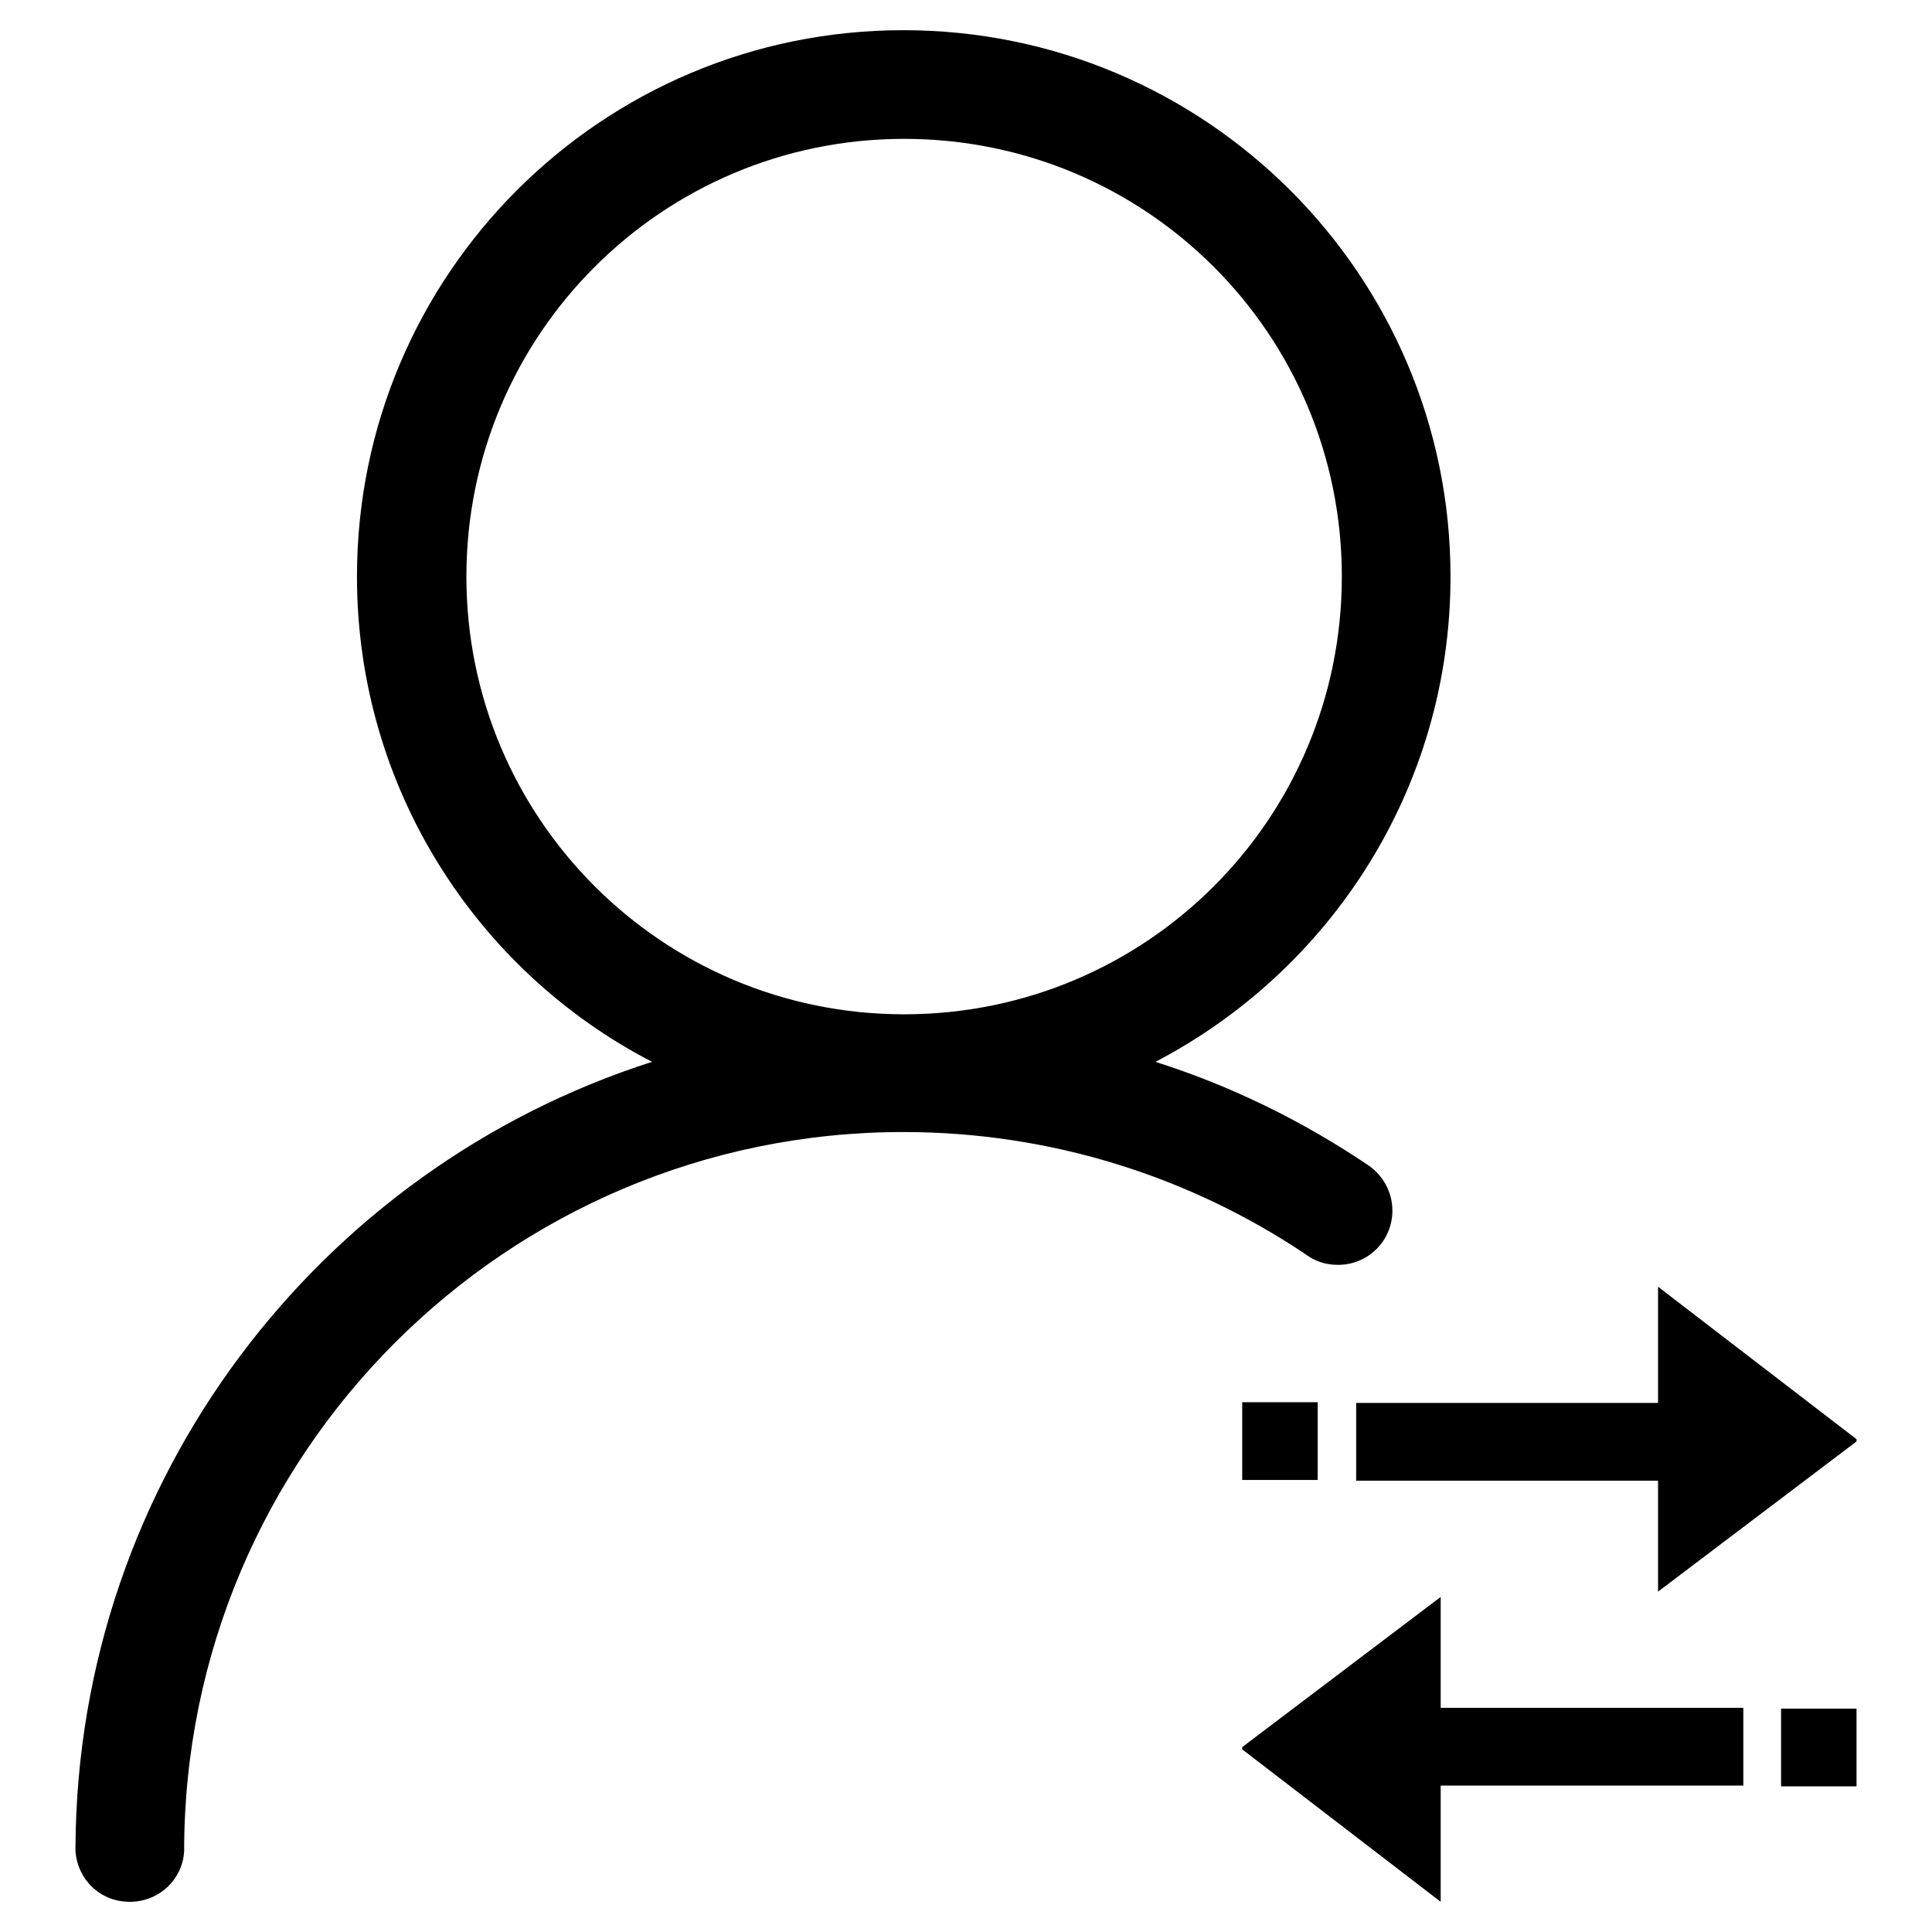
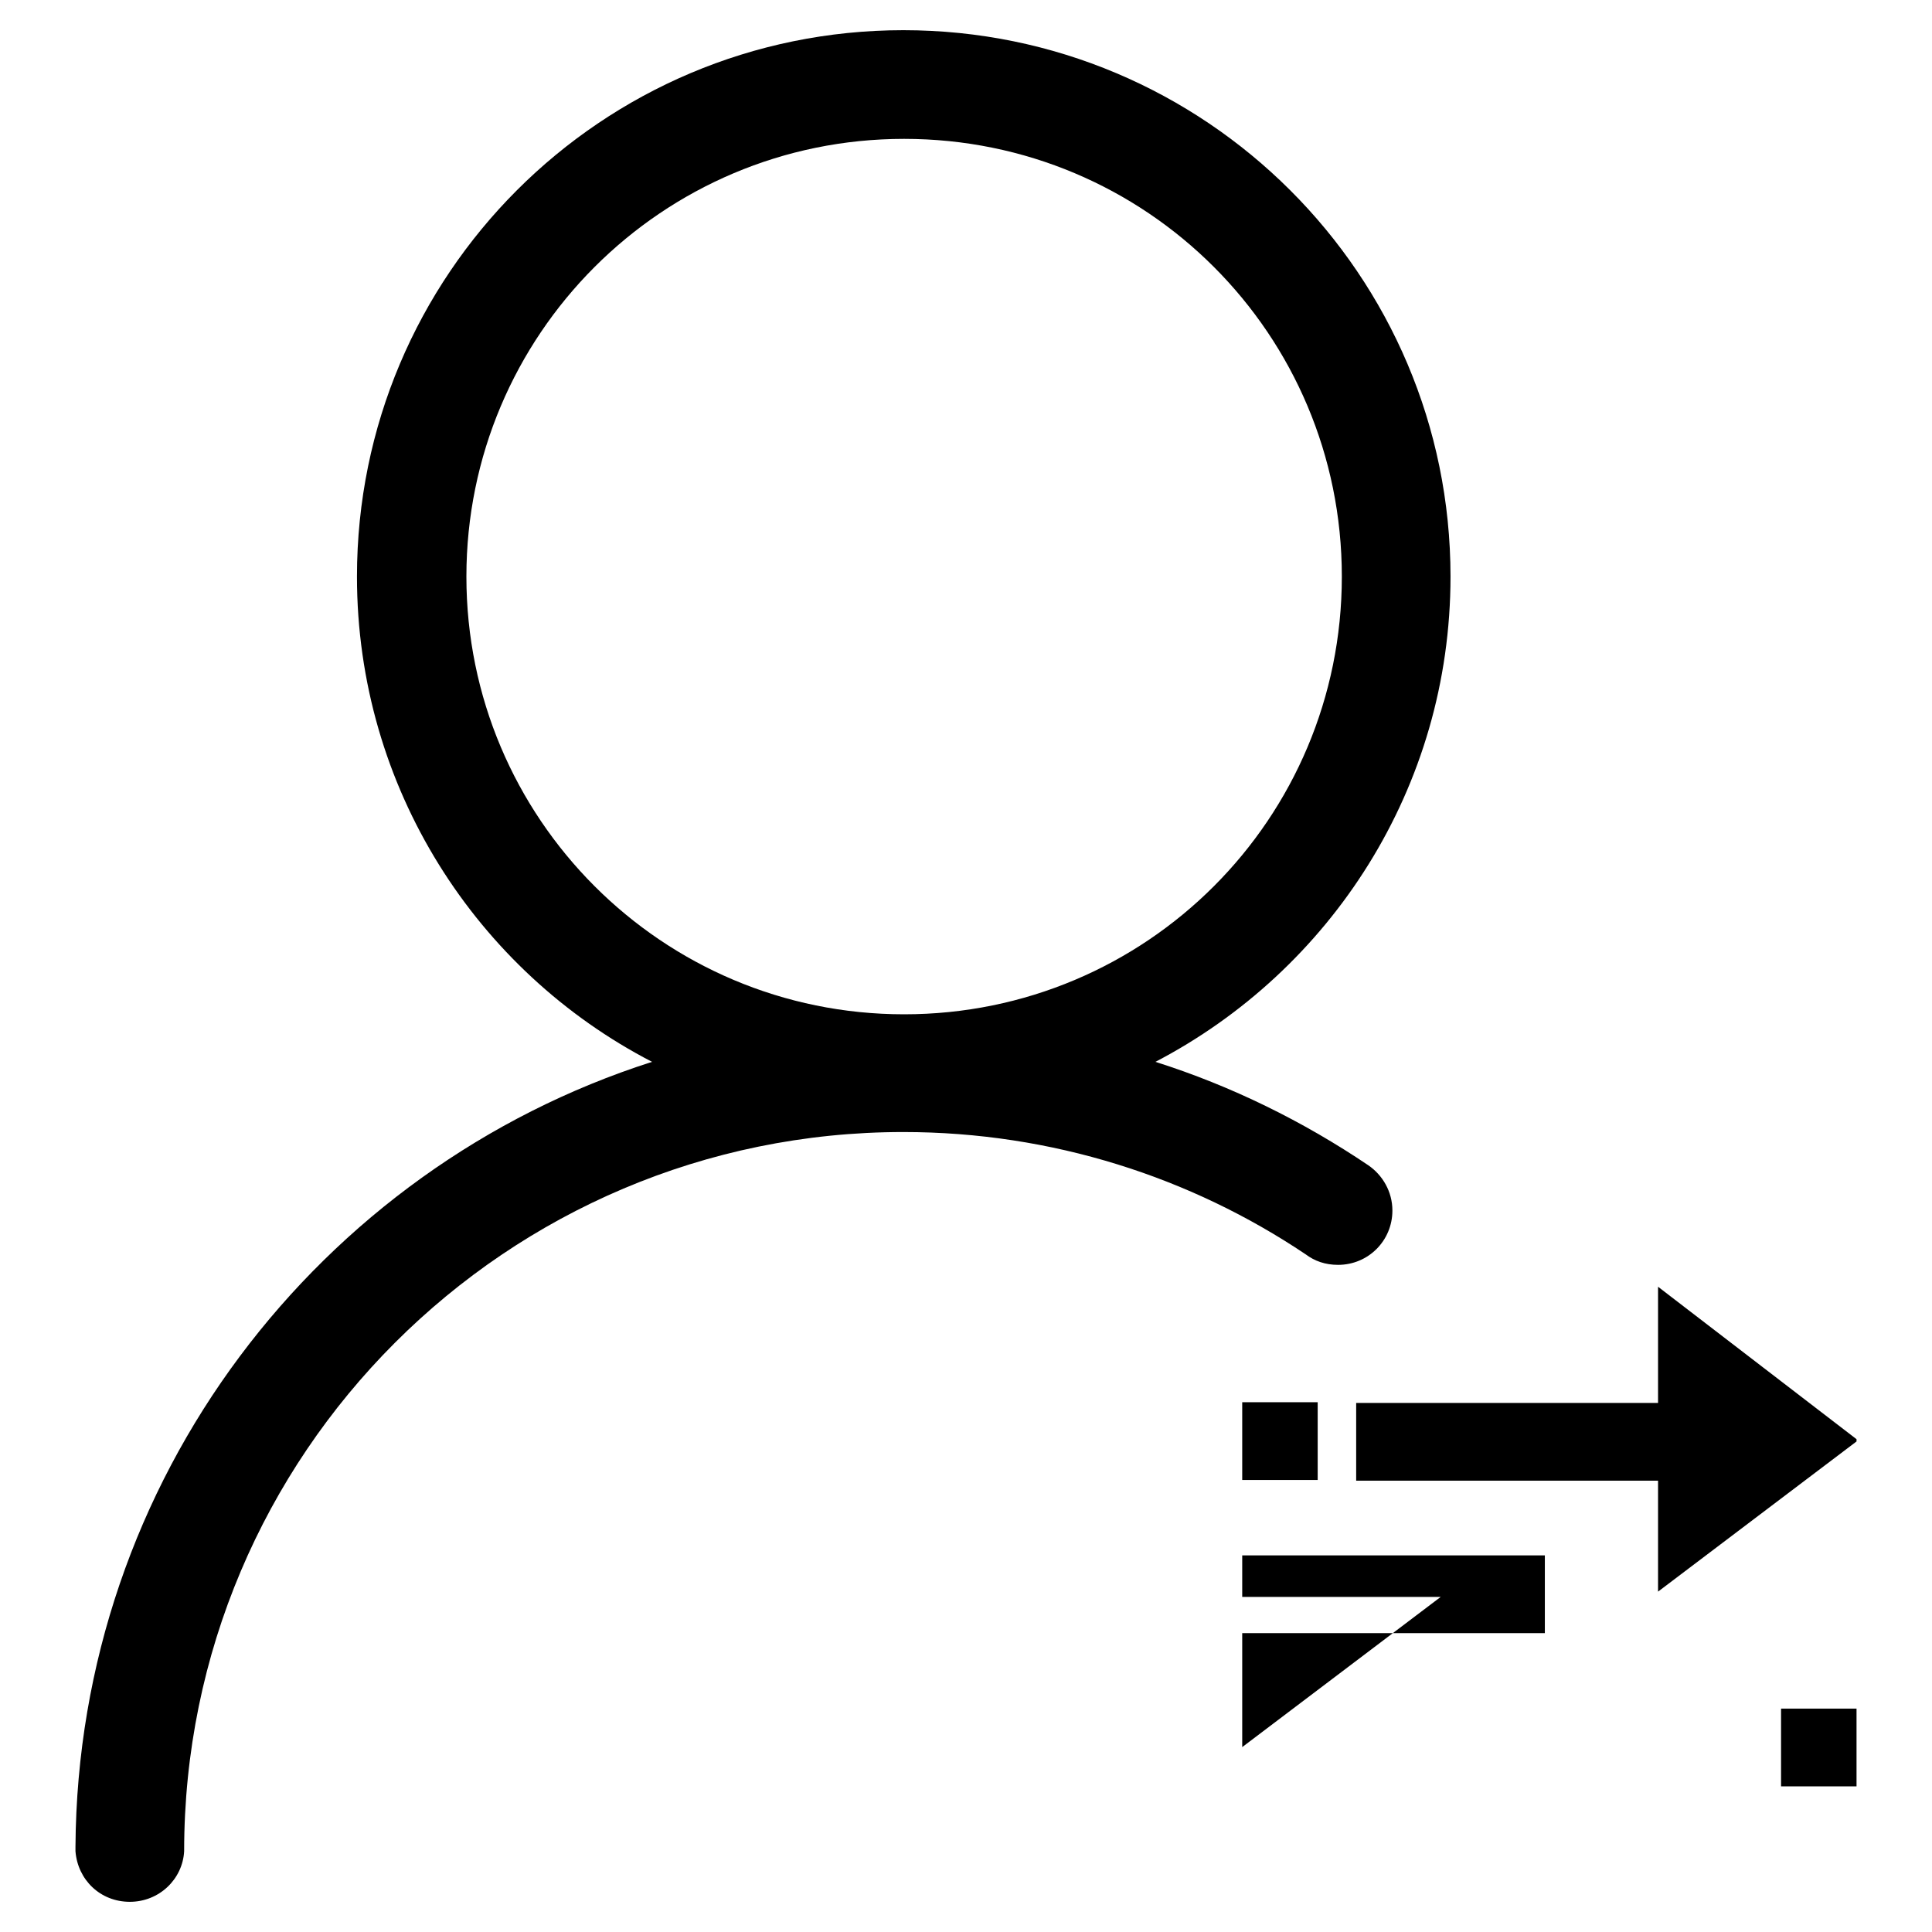
<svg xmlns="http://www.w3.org/2000/svg" version="1.1" x="0px" y="0px" viewBox="0 0 256 256" enable-background="new 0 0 256 256" xml:space="preserve">
  <g>
    <g>
-       <path fill="#000000" d="M173,166.2c1.2,0.9,2.6,1.4,4.3,1.4c4,0,7.2-3.2,7.2-7.2c0-2.5-1.3-4.7-3.2-6l0,0c-8.6-5.8-18.1-10.5-28.2-13.7c23.2-12.1,39.1-36.3,39.1-64.3c0-40-32.5-72.4-72.5-72.4S47.3,36.4,47.3,76.4c0,28,15.9,52.3,39.1,64.3C42.3,154.8,10.3,196,10,244.7c0,0.1,0,0.6,0,0.6c0.3,3.8,3.3,6.7,7.2,6.7s7-3,7.2-6.7c0-52.6,42.7-95.3,95.3-95.3C139.4,150,157.8,156,173,166.2L173,166.2L173,166.2z M61.8,76.4c0-32,25.9-58,58-58s58,25.9,58,58s-25.9,58-58,58C87.7,134.4,61.8,108.4,61.8,76.4L61.8,76.4z M164.6,185.8h10v10.3h-10L164.6,185.8L164.6,185.8z M219.7,210.9l26.3-19.9v-0.3l-26.3-20.2v15.4h-40v10.3h40V210.9z M236,226.4h10v10.3h-10V226.4L236,226.4z M190.9,211.6l-26.3,19.9v0.3l26.3,20.2v-15.4h40.1v-10.3h-40.1V211.6z" />
+       <path fill="#000000" d="M173,166.2c1.2,0.9,2.6,1.4,4.3,1.4c4,0,7.2-3.2,7.2-7.2c0-2.5-1.3-4.7-3.2-6l0,0c-8.6-5.8-18.1-10.5-28.2-13.7c23.2-12.1,39.1-36.3,39.1-64.3c0-40-32.5-72.4-72.5-72.4S47.3,36.4,47.3,76.4c0,28,15.9,52.3,39.1,64.3C42.3,154.8,10.3,196,10,244.7c0,0.1,0,0.6,0,0.6c0.3,3.8,3.3,6.7,7.2,6.7s7-3,7.2-6.7c0-52.6,42.7-95.3,95.3-95.3C139.4,150,157.8,156,173,166.2L173,166.2L173,166.2z M61.8,76.4c0-32,25.9-58,58-58s58,25.9,58,58s-25.9,58-58,58C87.7,134.4,61.8,108.4,61.8,76.4L61.8,76.4z M164.6,185.8h10v10.3h-10L164.6,185.8L164.6,185.8z M219.7,210.9l26.3-19.9v-0.3l-26.3-20.2v15.4h-40v10.3h40V210.9z M236,226.4h10v10.3h-10V226.4L236,226.4z M190.9,211.6l-26.3,19.9v0.3v-15.4h40.1v-10.3h-40.1V211.6z" />
    </g>
  </g>
</svg>